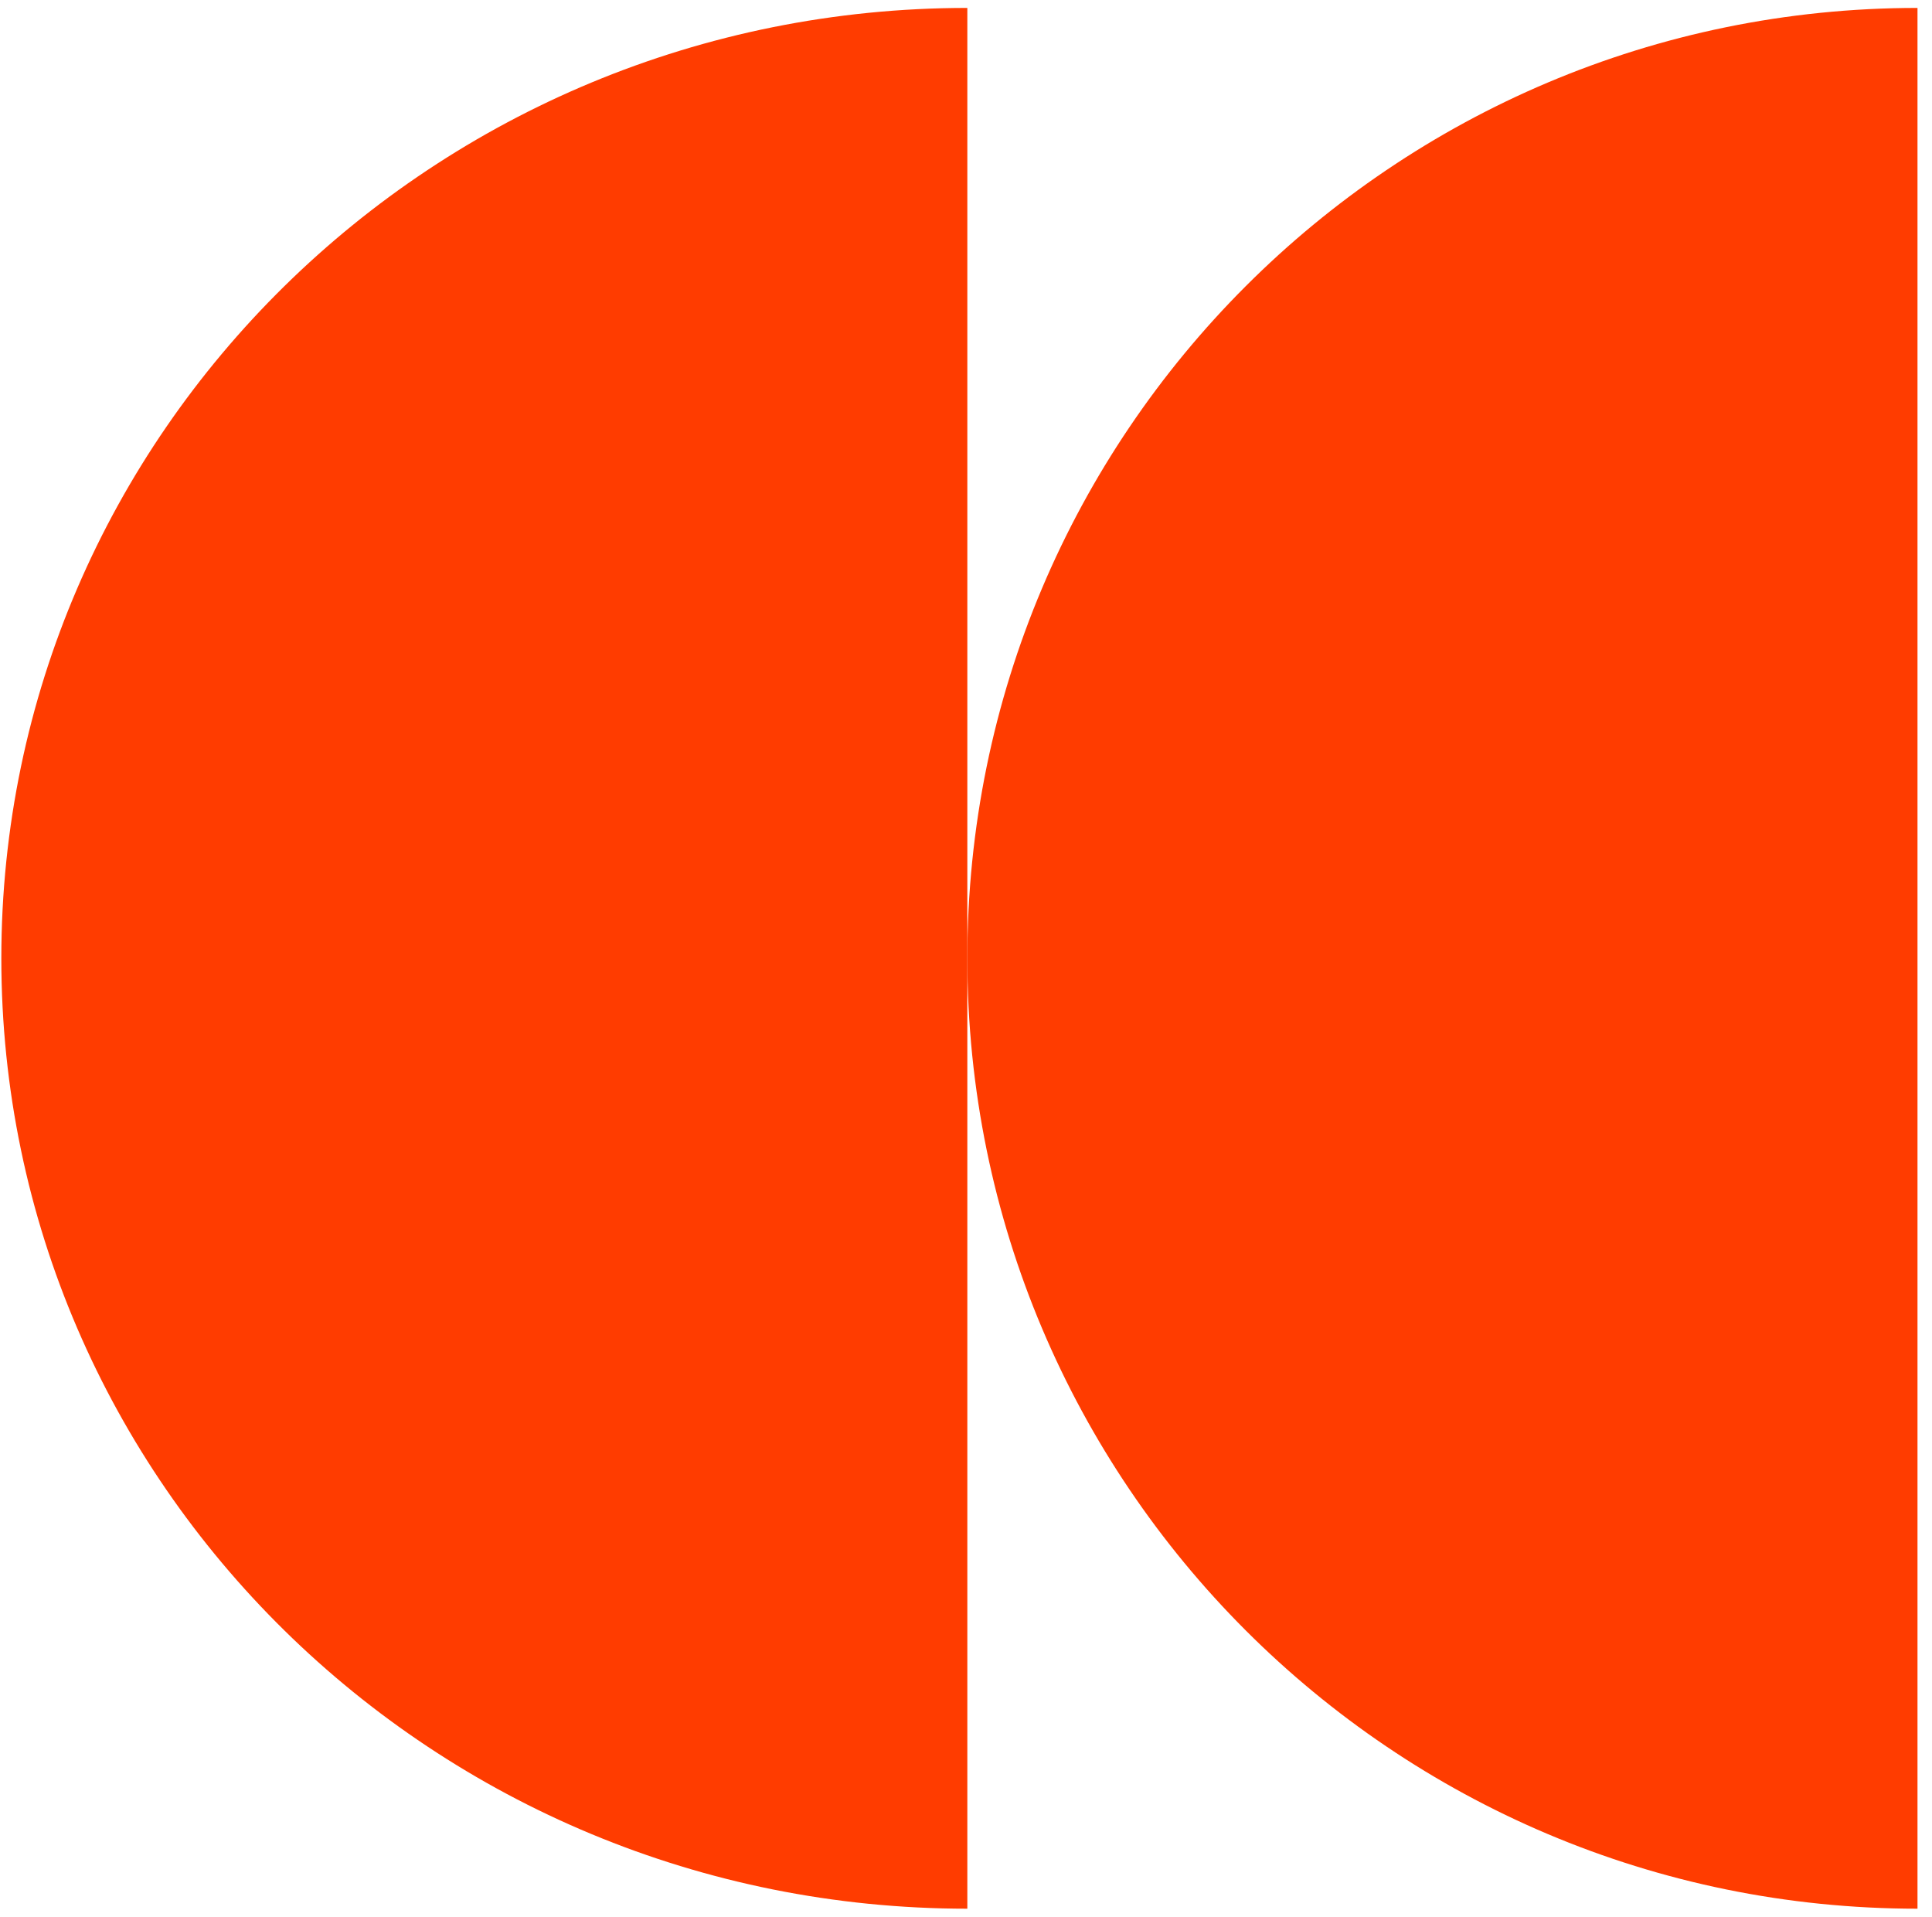
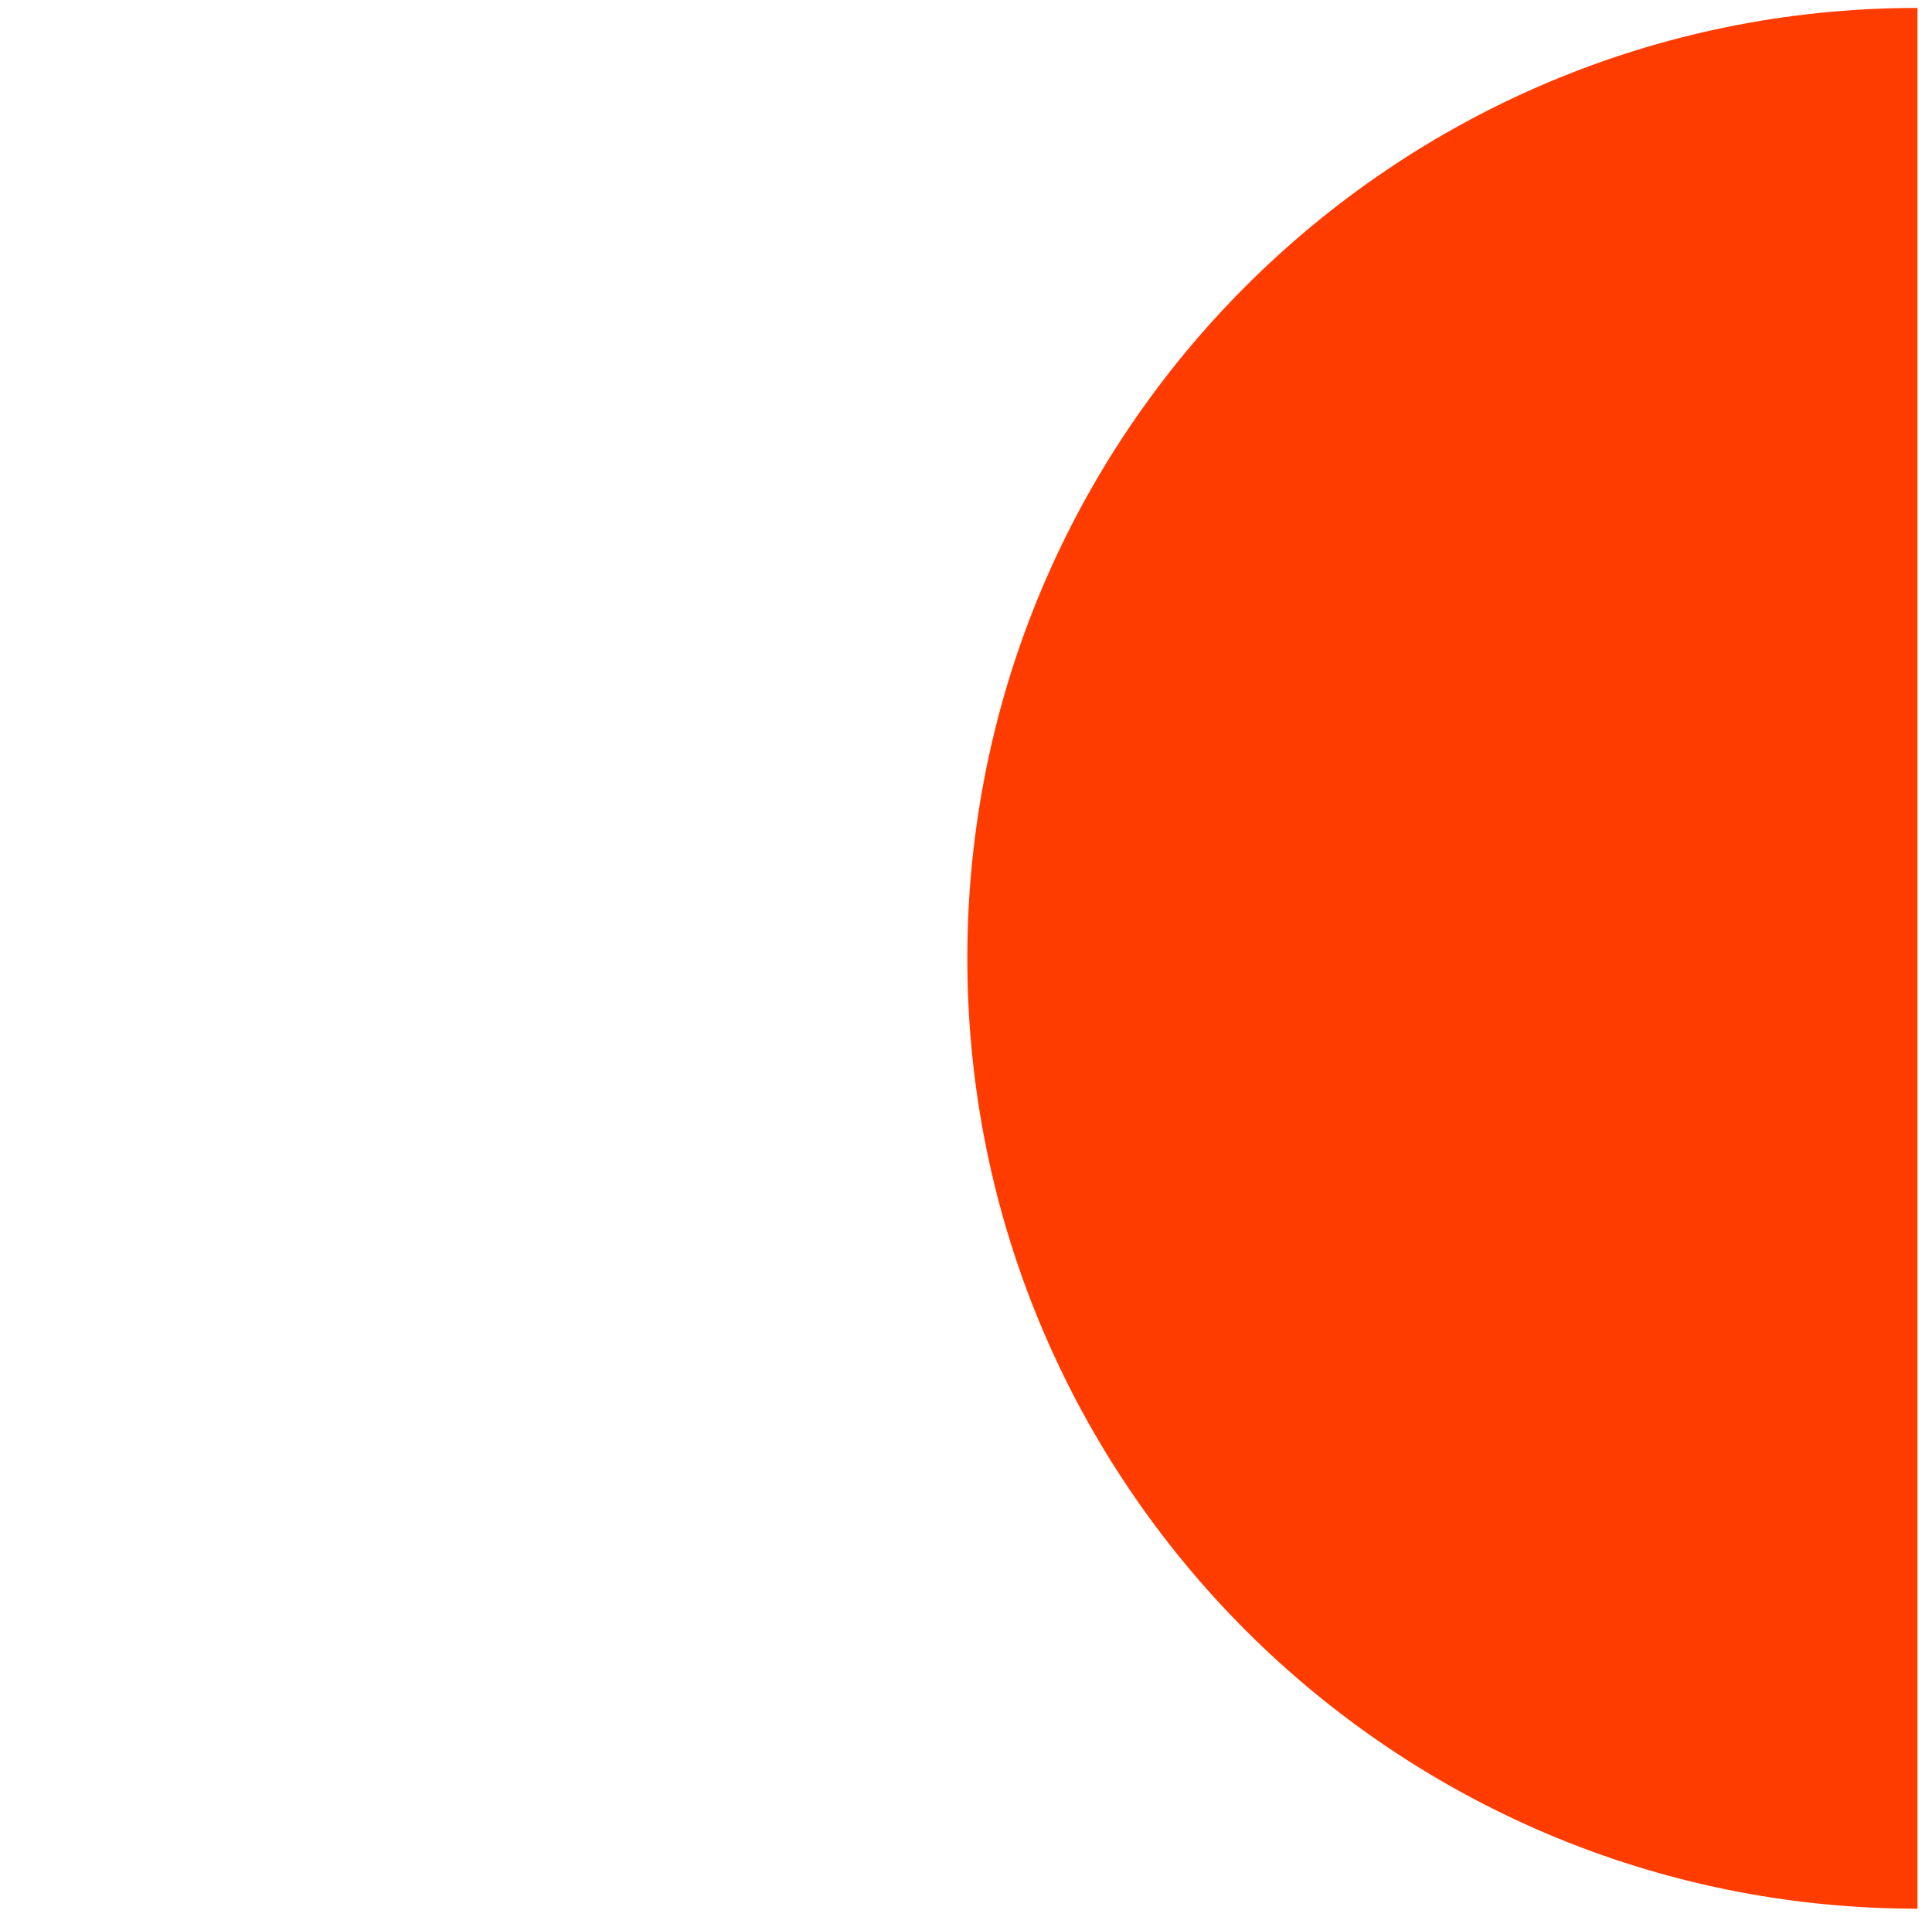
<svg xmlns="http://www.w3.org/2000/svg" width="122" height="121" viewBox="0 0 122 121" fill="none">
-   <path d="M61.084 120.5C27.395 120.5 0.084 93.637 0.084 60.5C0.084 27.363 27.395 0.5 61.084 0.5V120.5Z" fill="#FF3C00" />
  <path d="M121.084 120.5C87.948 120.5 61.084 93.637 61.084 60.5C61.084 27.363 87.947 0.5 121.084 0.5V120.5Z" fill="#FF3C00" />
</svg>